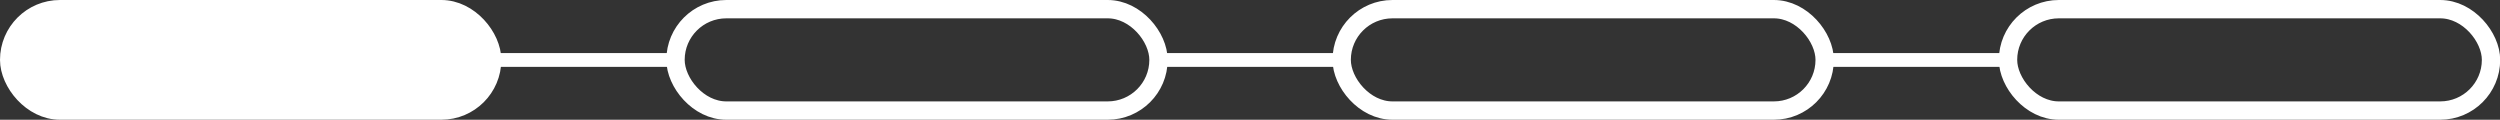
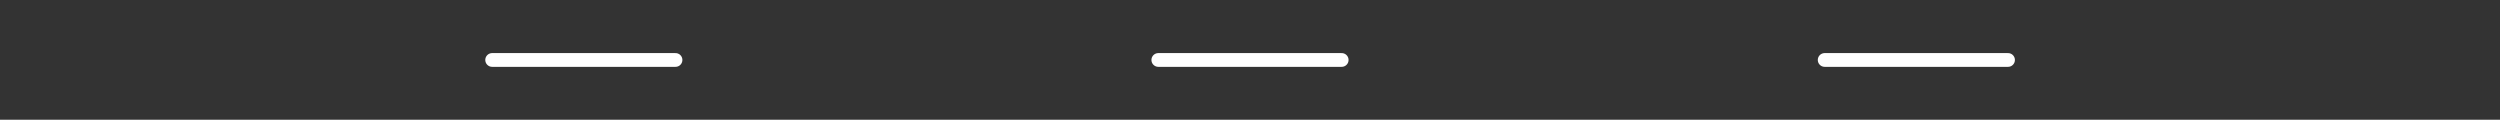
<svg xmlns="http://www.w3.org/2000/svg" id="Capa_3" data-name="Capa 3" width="136.34" height="6.53" viewBox="0 0 136.34 6.53">
  <rect x="0" y="0" width="136.34" height="6.53" fill="#333333" stroke="none" />
-   <rect x="0.5" y="0.5" width="26.34" height="5.53" rx="2.77" style="fill:#fff;stroke:#fff;stroke-miterlimit:10" />
-   <rect x="36.84" y="0.5" width="26.34" height="5.53" rx="2.77" style="fill:none;stroke:#fff;stroke-miterlimit:10" />
-   <rect x="73.17" y="0.5" width="26.34" height="5.53" rx="2.77" style="fill:none;stroke:#fff;stroke-miterlimit:10" />
-   <rect x="109.51" y="0.5" width="26.34" height="5.53" rx="2.77" style="fill:none;stroke:#fff;stroke-miterlimit:10" />
  <line x1="26.84" y1="3.27" x2="36.84" y2="3.27" style="fill:none;stroke:#fff;stroke-linecap:round;stroke-linejoin:round;stroke-width:0.75px" />
  <line x1="63.17" y1="3.27" x2="73.17" y2="3.27" style="fill:none;stroke:#fff;stroke-linecap:round;stroke-linejoin:round;stroke-width:0.75px" />
  <line x1="99.51" y1="3.27" x2="109.51" y2="3.27" style="fill:none;stroke:#fff;stroke-linecap:round;stroke-linejoin:round;stroke-width:0.75px" />
</svg>